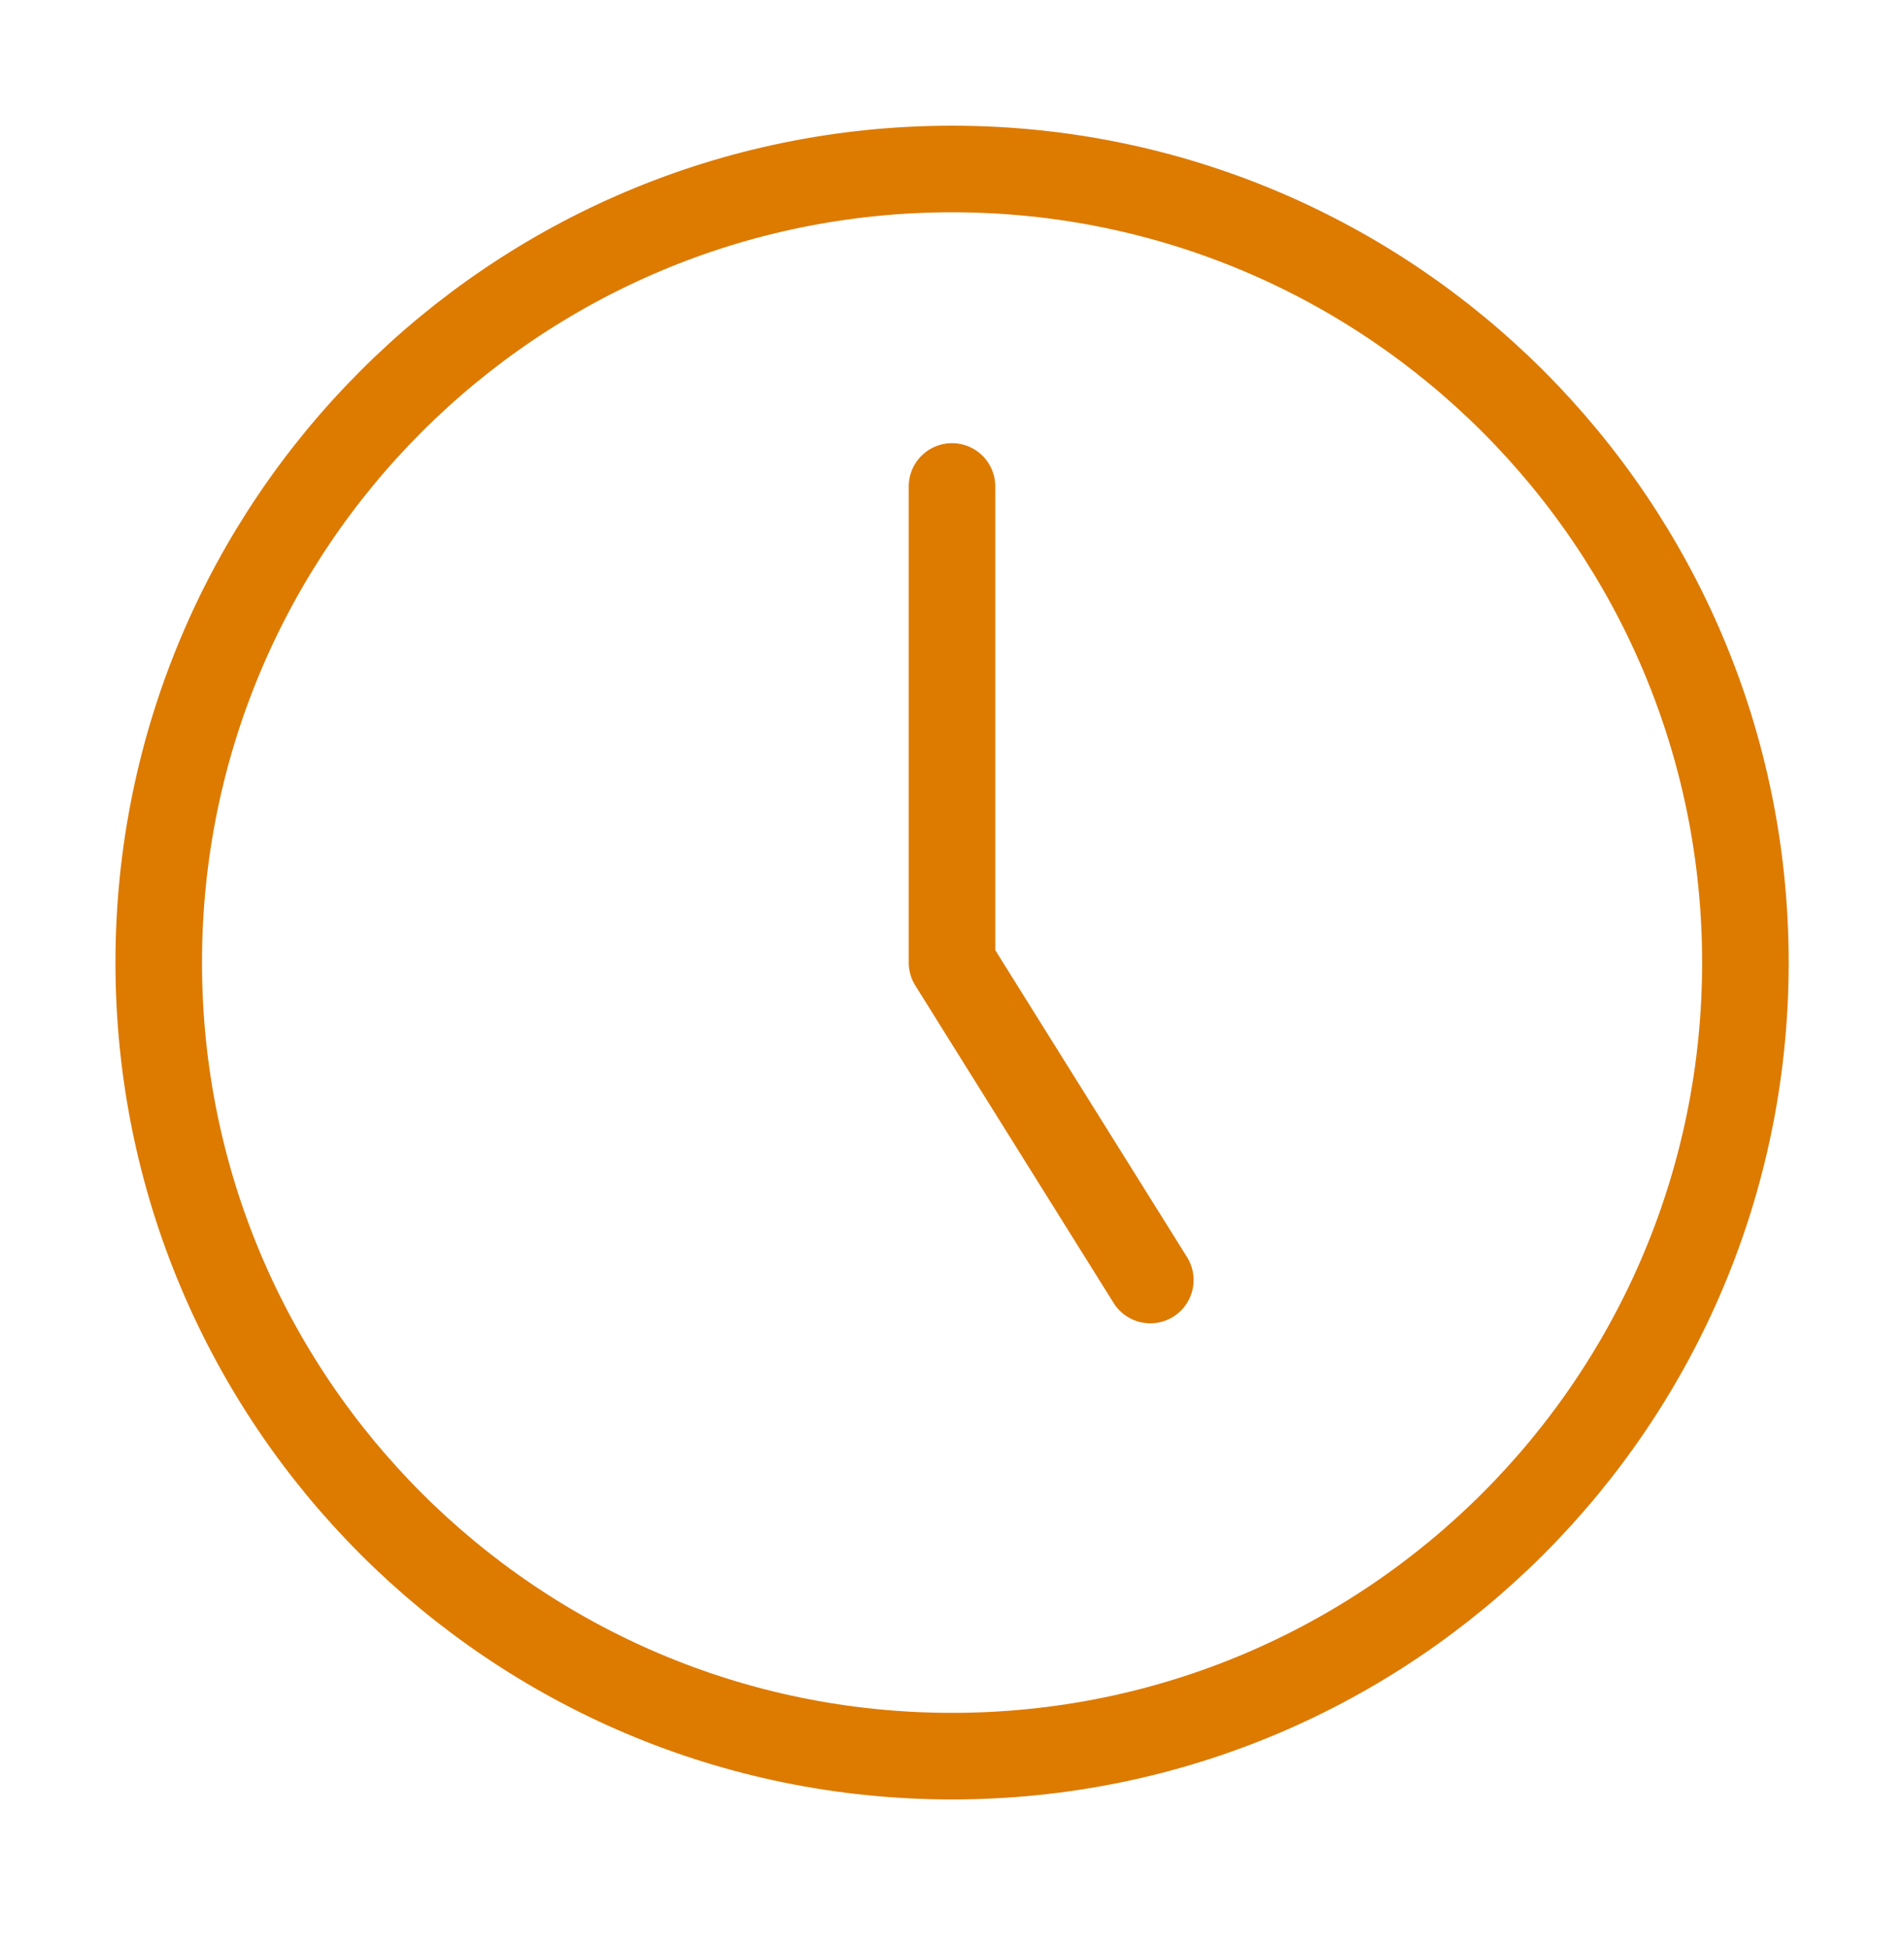
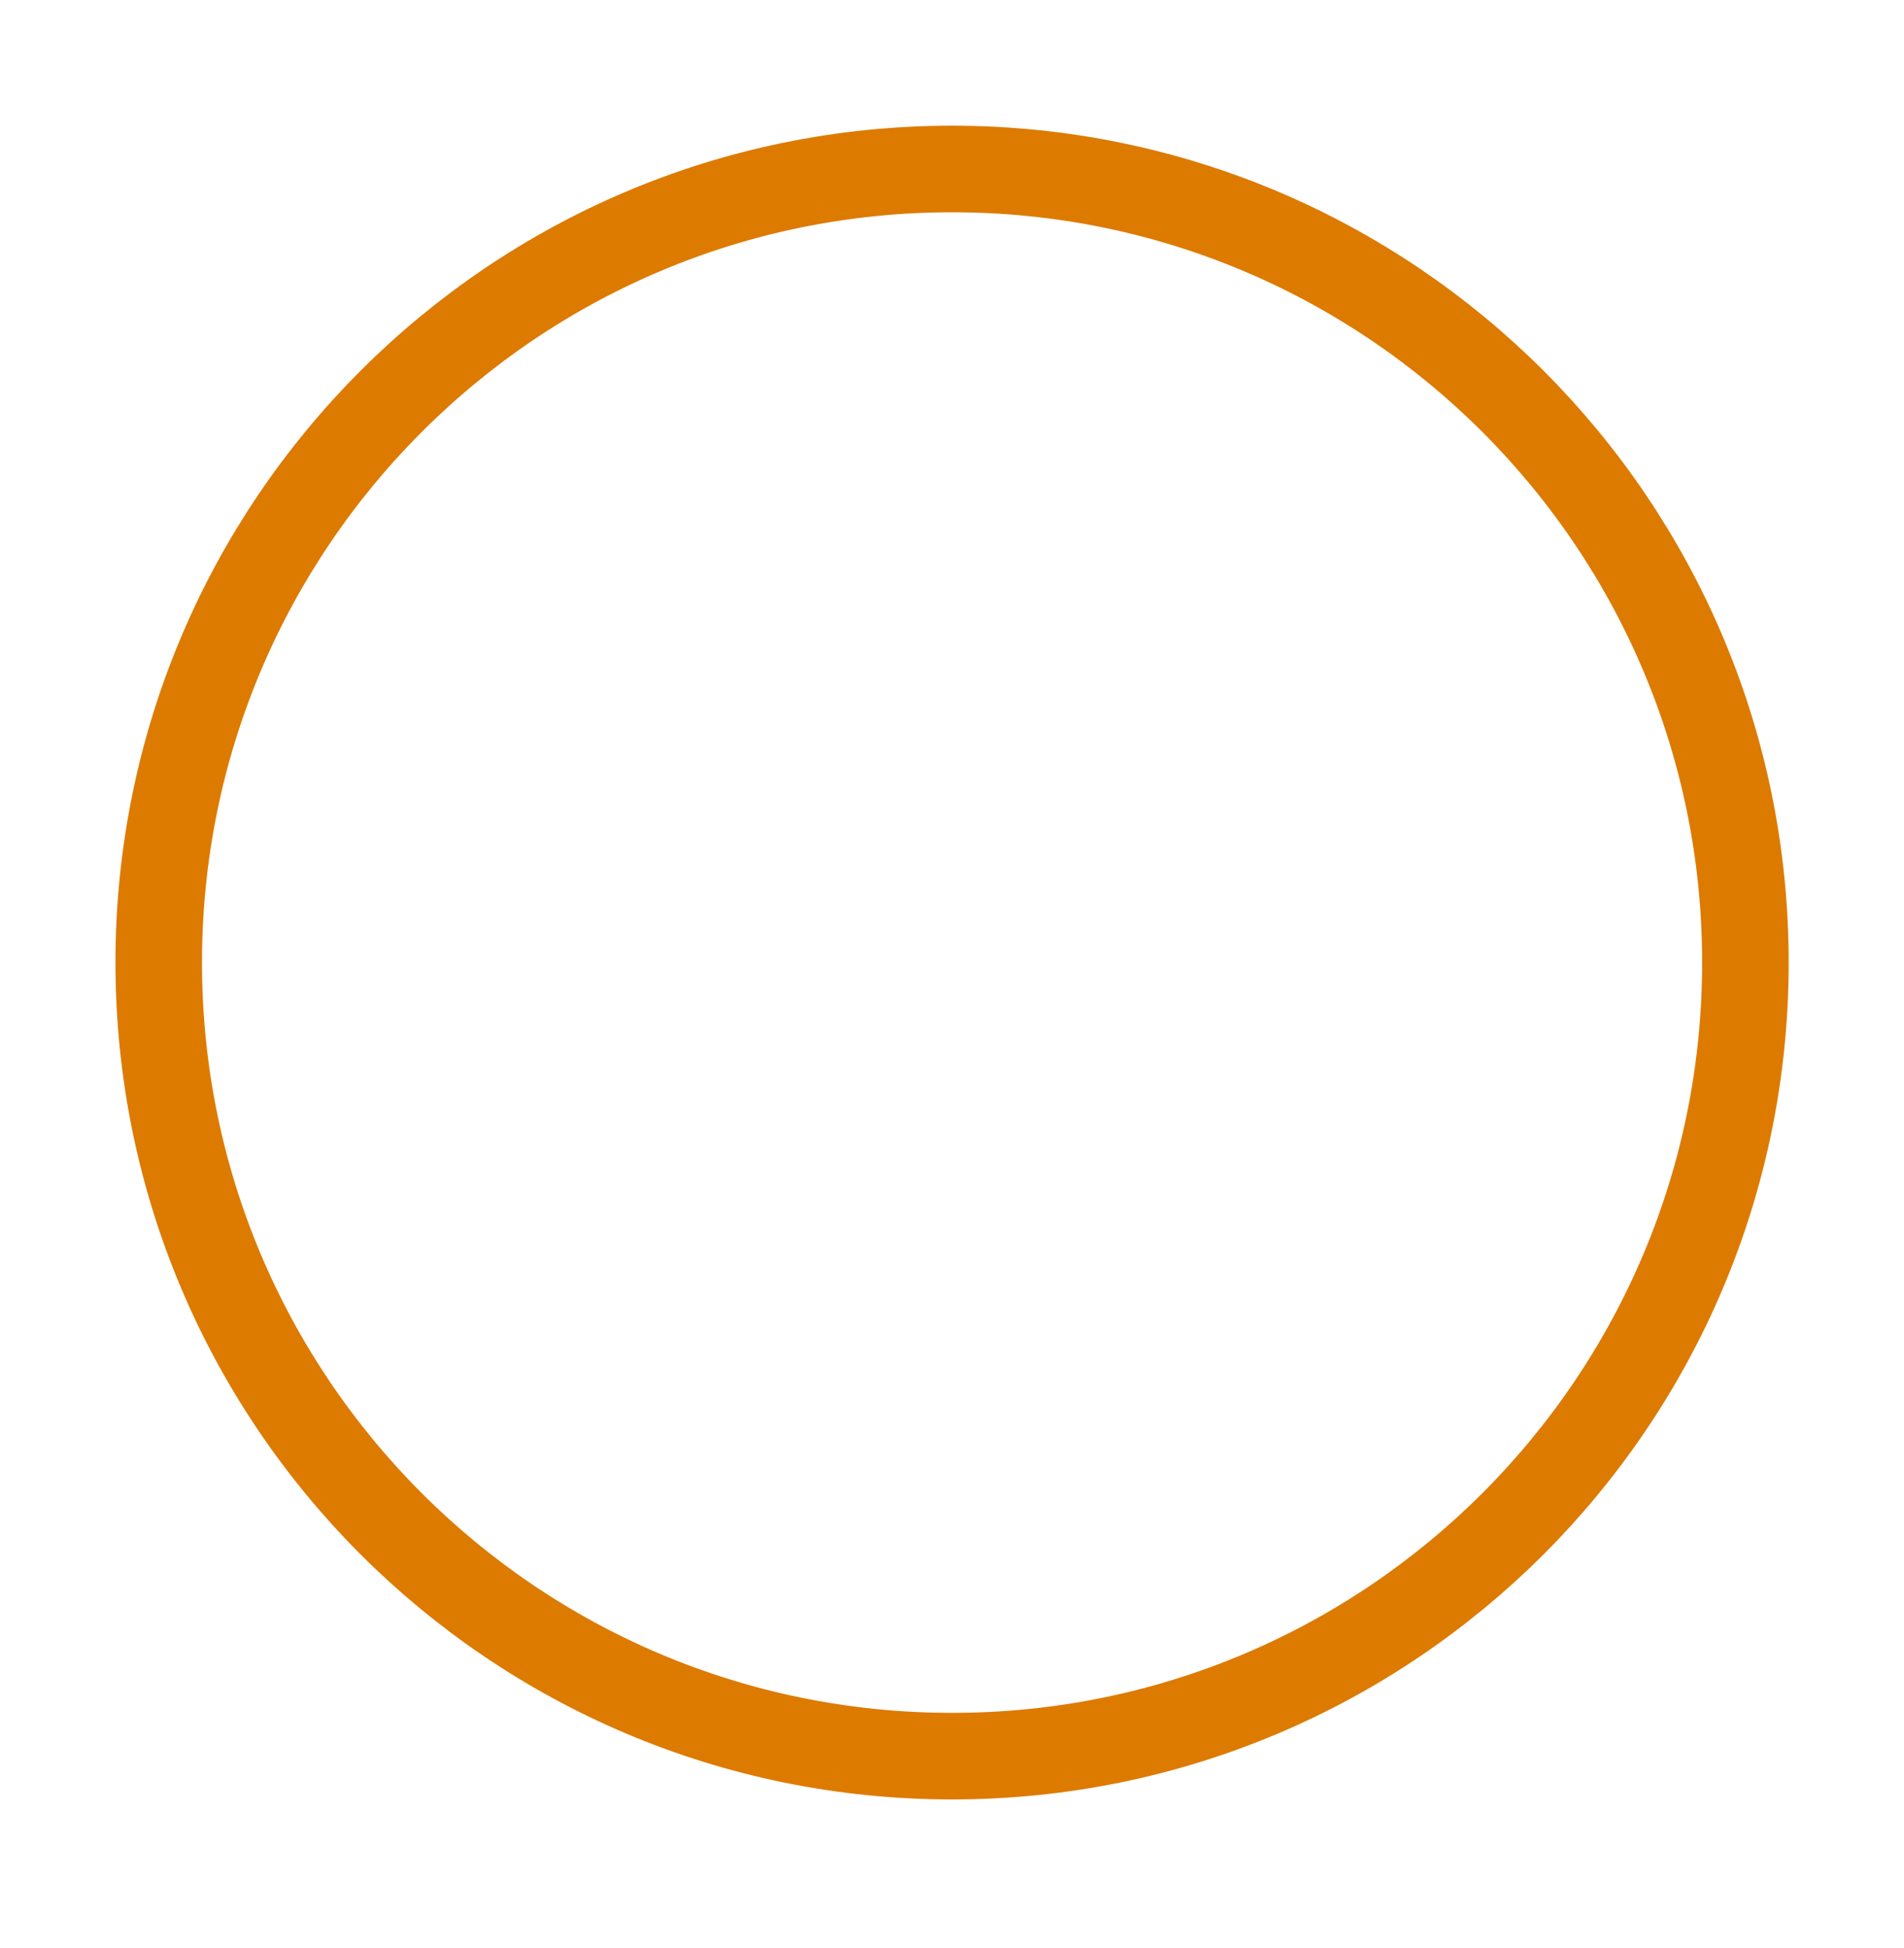
<svg xmlns="http://www.w3.org/2000/svg" width="44" height="45" viewBox="0 0 44 45" fill="none">
  <path d="M22.001 40.571C32.127 40.571 40.335 32.363 40.335 22.238C40.335 12.112 32.127 3.904 22.001 3.904C11.876 3.904 3.668 12.112 3.668 22.238C3.668 32.363 11.876 40.571 22.001 40.571Z" stroke="#DD7A00" stroke-width="2" stroke-linecap="round" stroke-linejoin="round" />
-   <path d="M22 11.238V22.238L26.583 29.572" stroke="#DD7A00" stroke-width="2" stroke-linecap="round" stroke-linejoin="round" />
</svg>